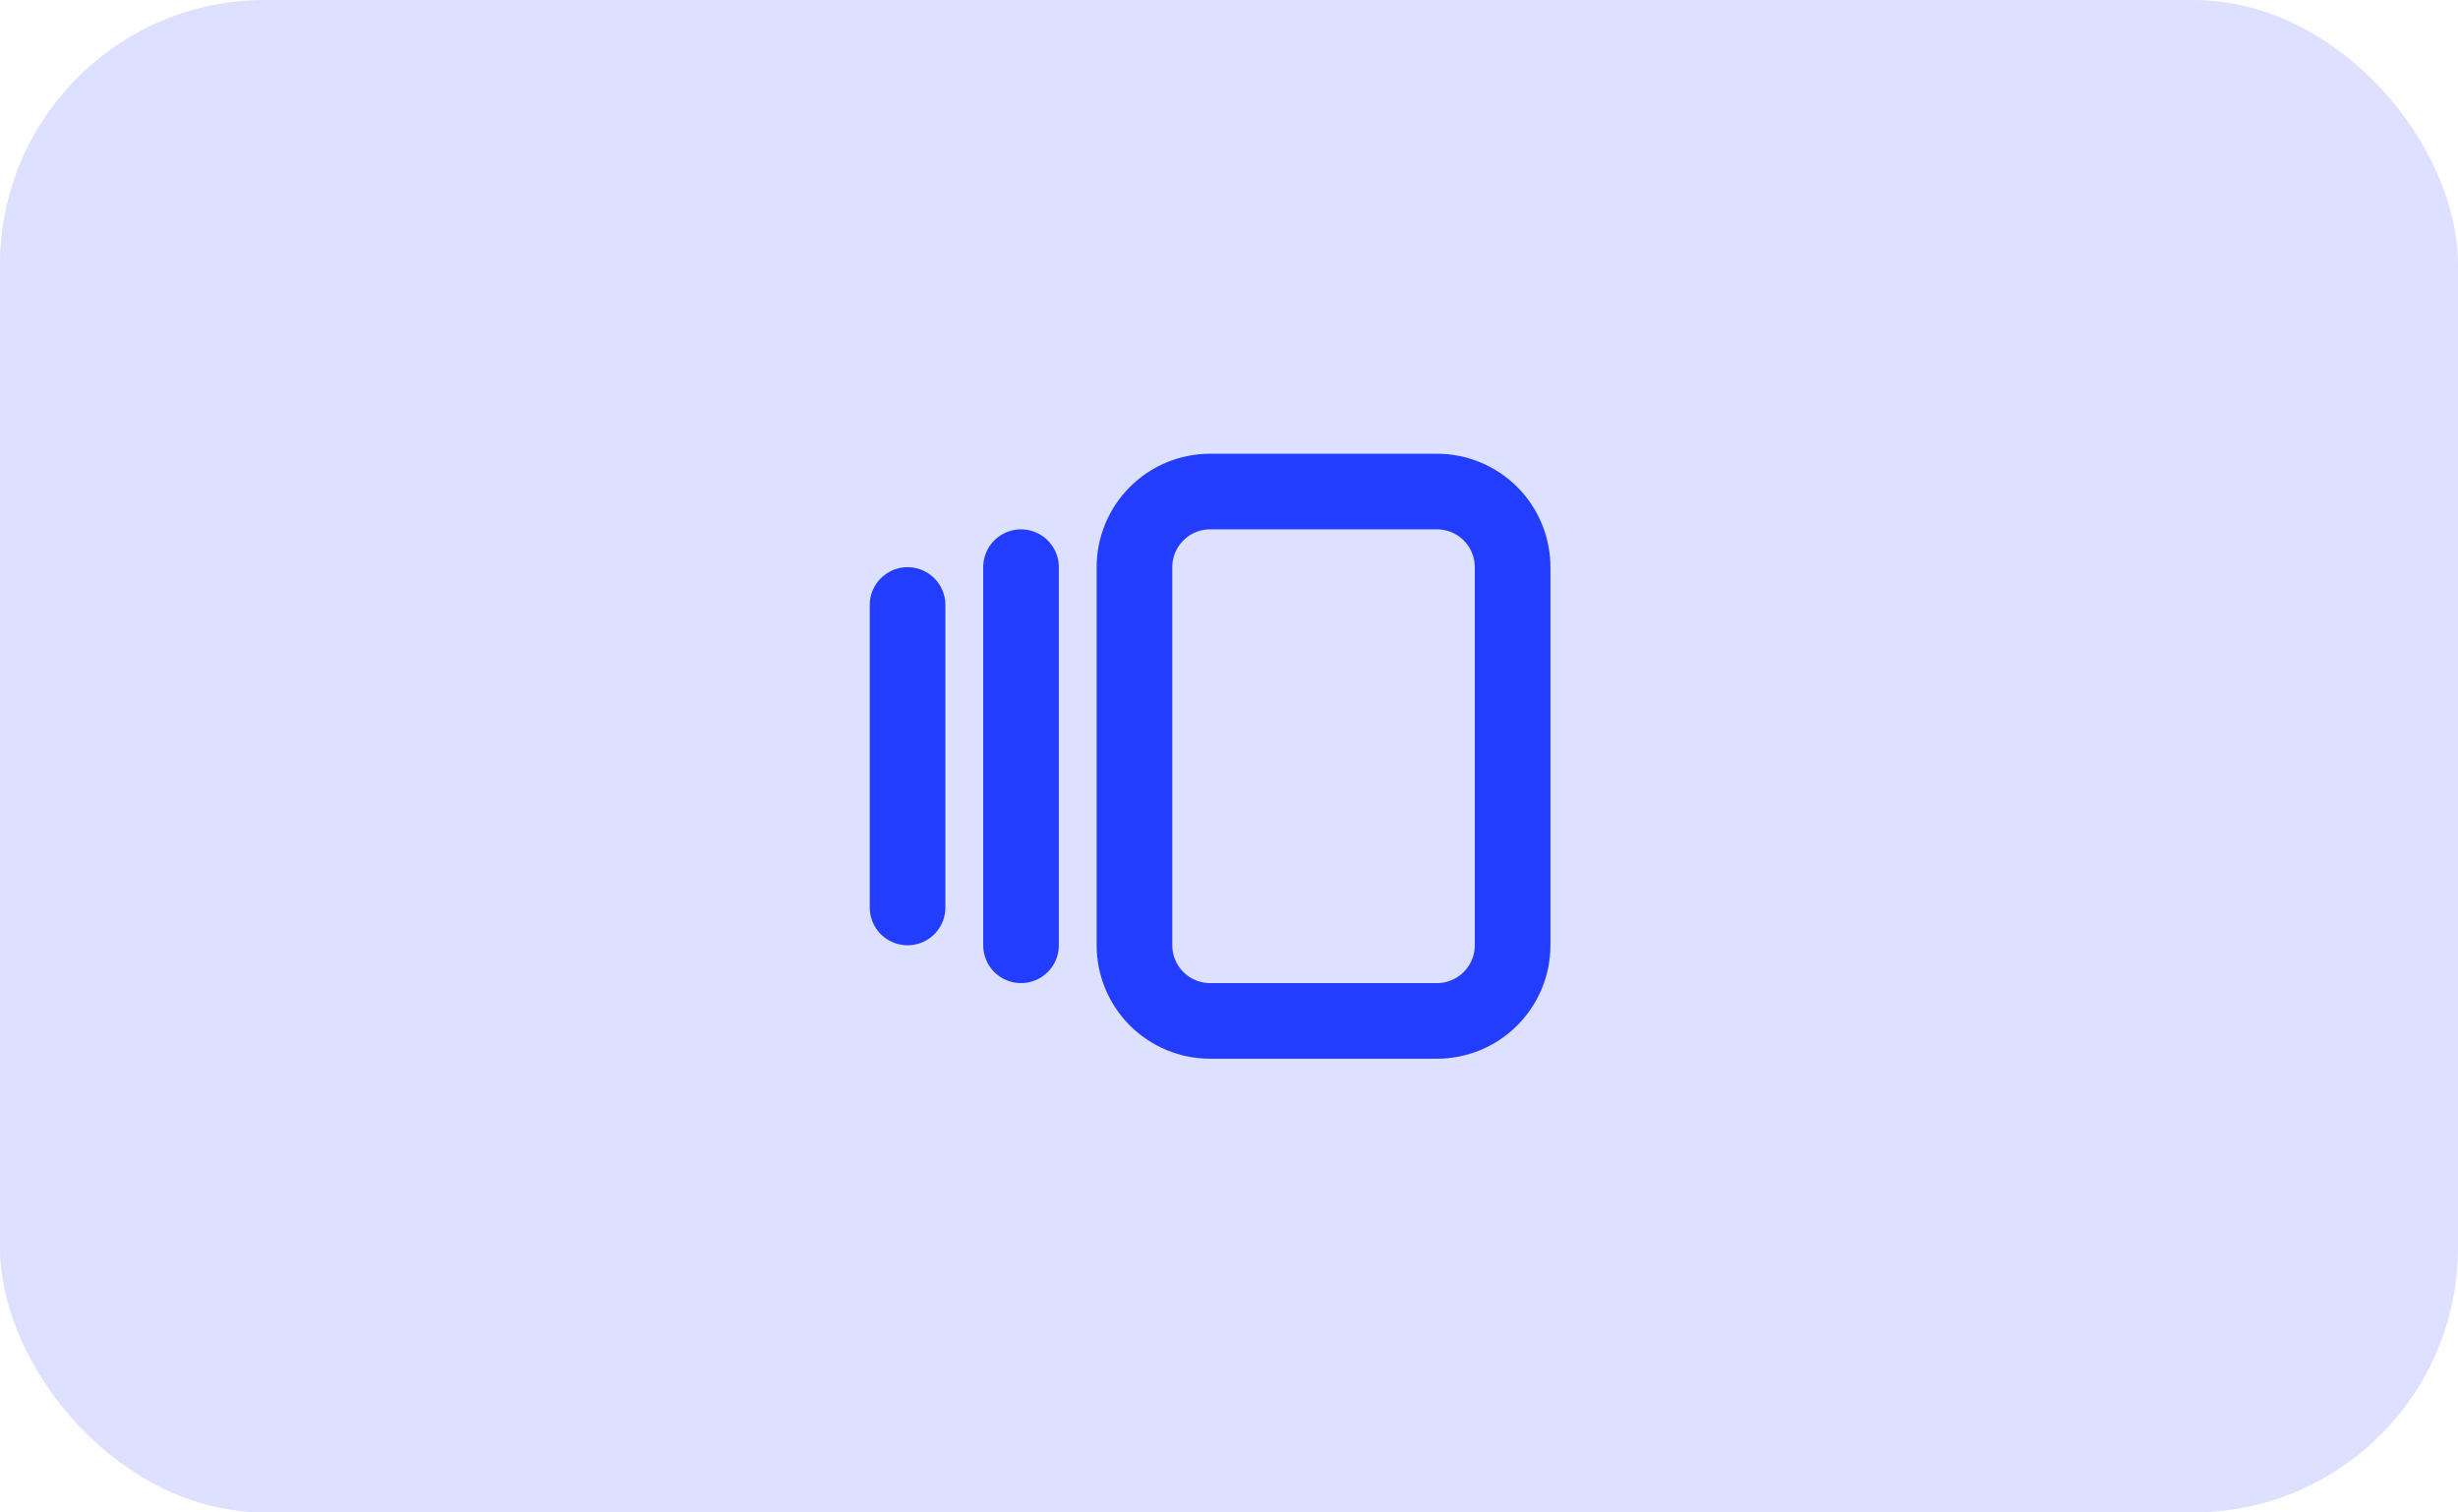
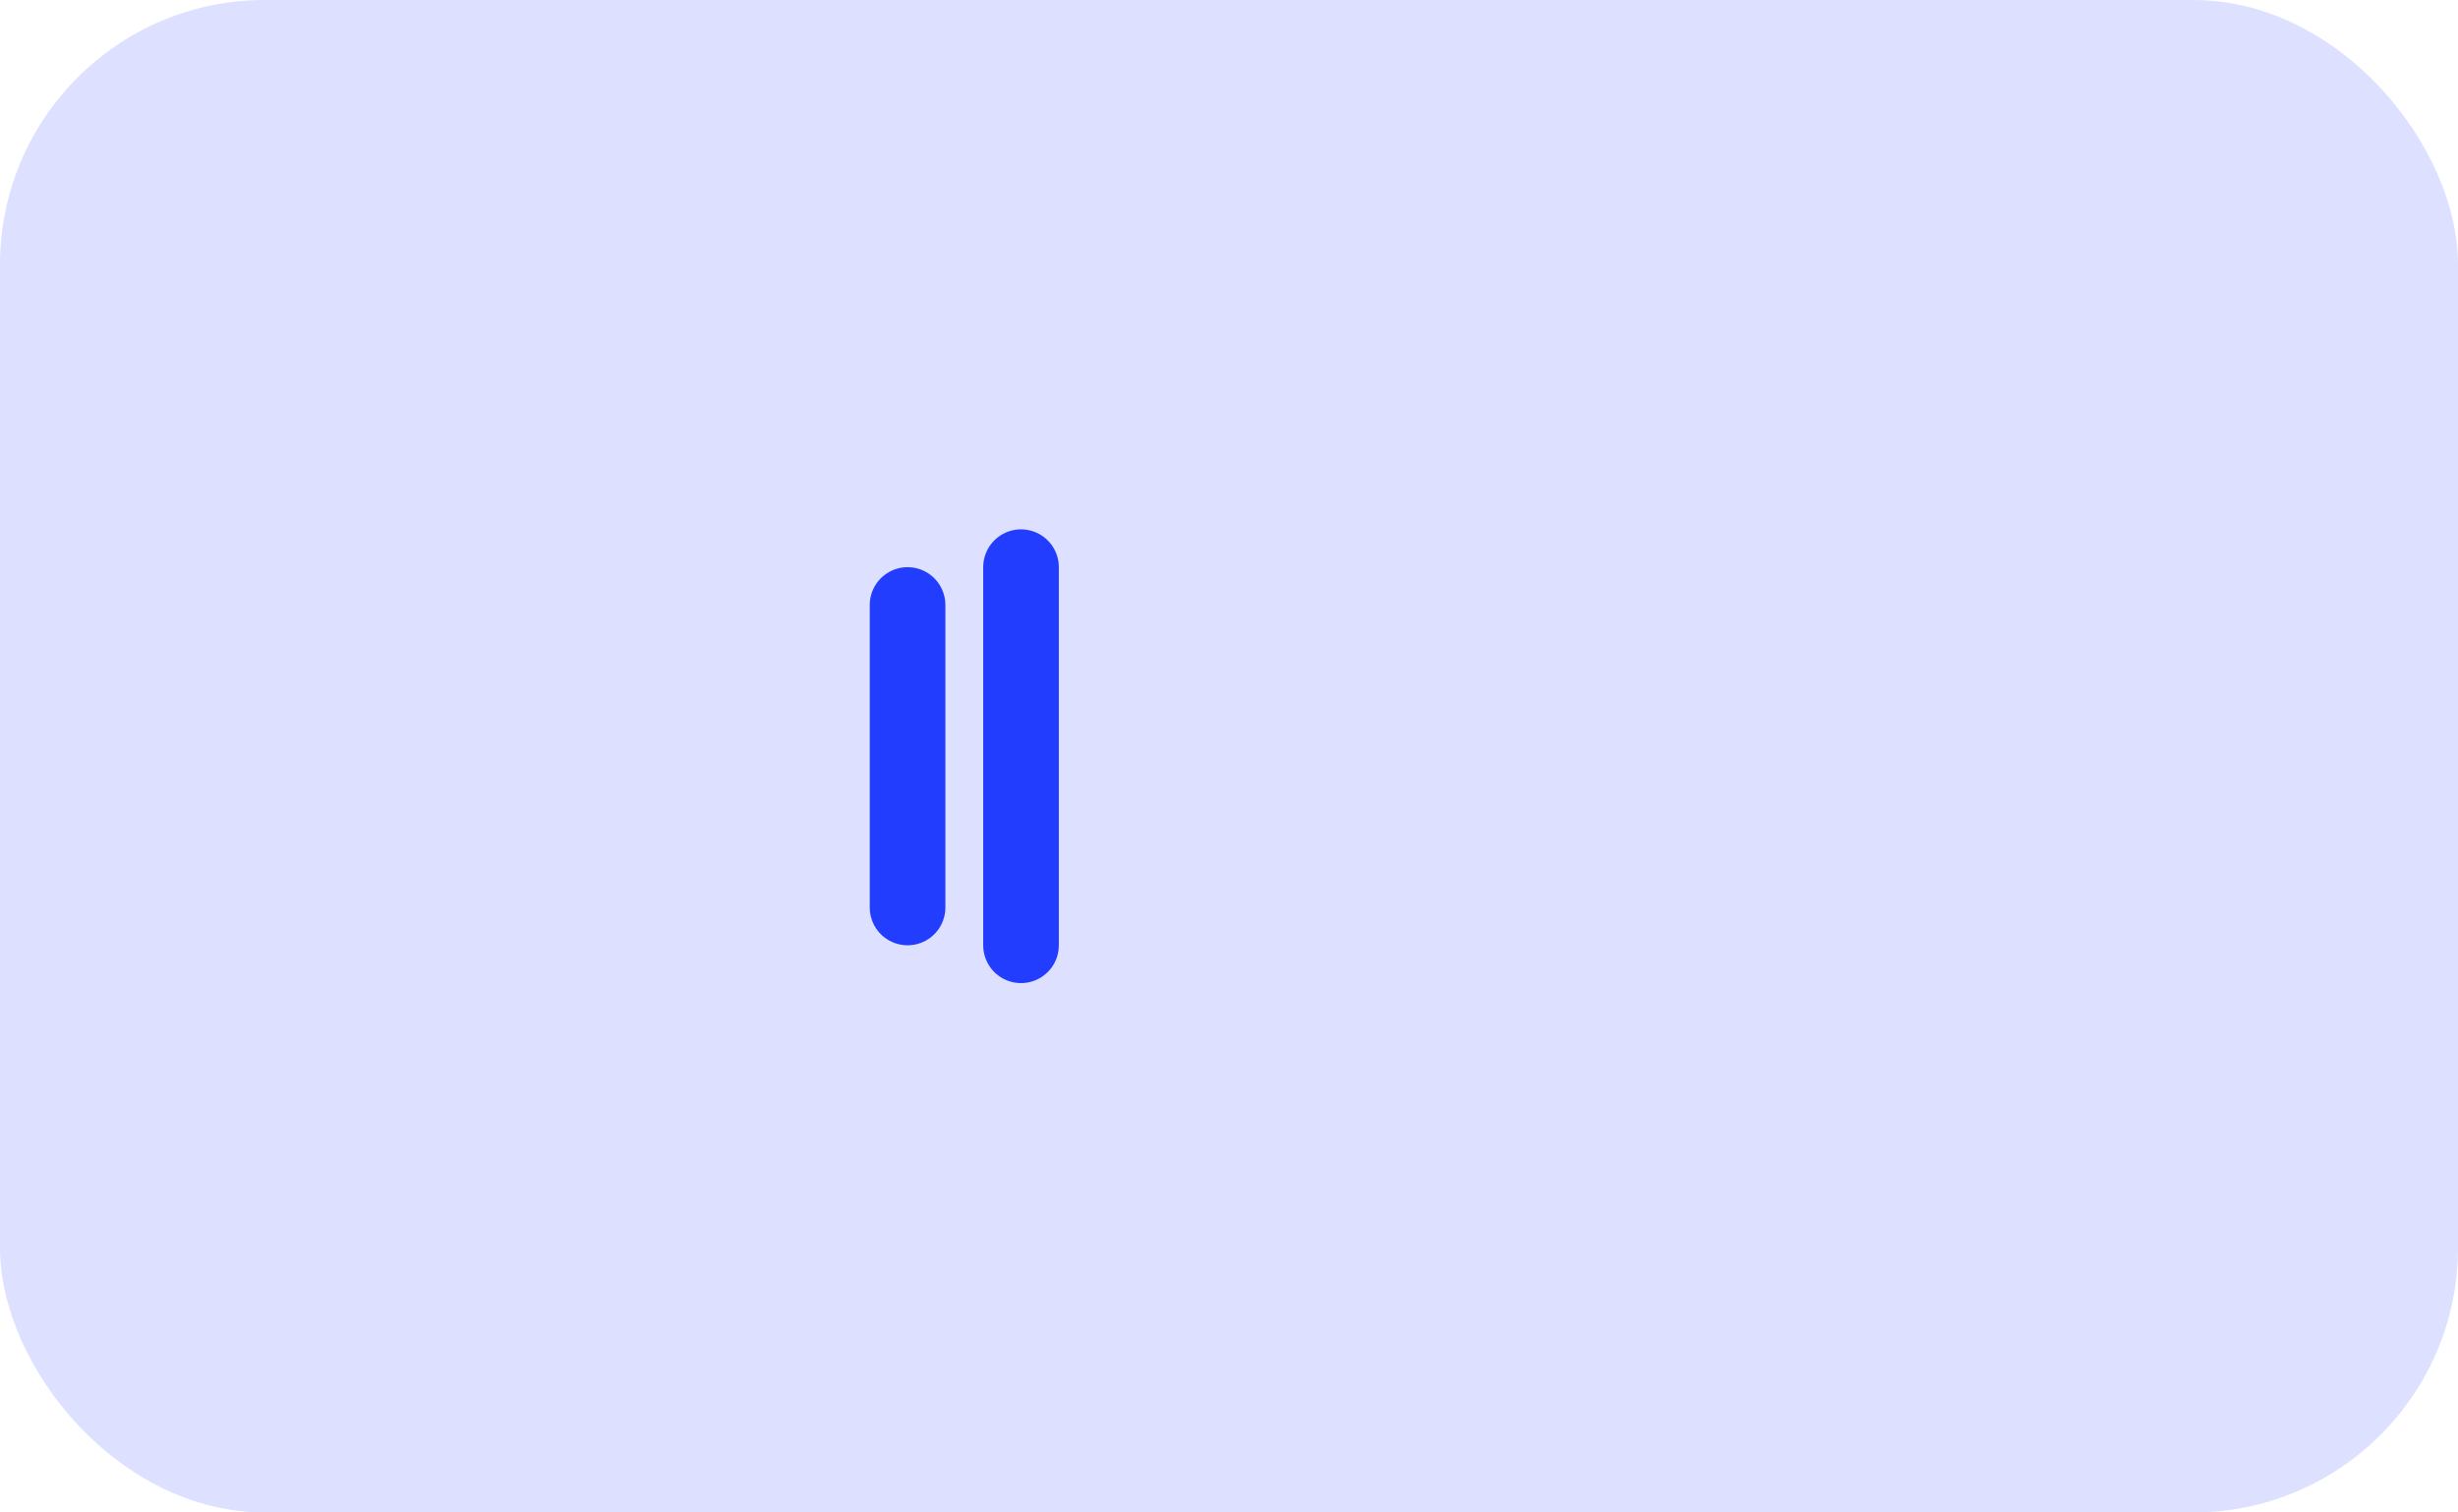
<svg xmlns="http://www.w3.org/2000/svg" width="65" height="40" viewBox="0 0 65 40" fill="none">
  <rect width="65" height="40" rx="7" fill="#DDE1FF" />
  <g clip-path="url(#clip0_2199_2556)">
-     <path d="M30 15C30 14.47 30.211 13.961 30.586 13.586C30.961 13.211 31.47 13 32 13H38C38.53 13 39.039 13.211 39.414 13.586C39.789 13.961 40 14.47 40 15V25C40 25.53 39.789 26.039 39.414 26.414C39.039 26.789 38.53 27 38 27H32C31.47 27 30.961 26.789 30.586 26.414C30.211 26.039 30 25.53 30 25V15Z" stroke="#233DFF" stroke-width="2" stroke-linecap="round" stroke-linejoin="round" />
    <path d="M27 15V25" stroke="#233DFF" stroke-width="2" stroke-linecap="round" stroke-linejoin="round" />
    <path d="M24 16V24" stroke="#233DFF" stroke-width="2" stroke-linecap="round" stroke-linejoin="round" />
  </g>
  <defs>
    <clipPath id="clip0_2199_2556">
      <rect width="24" height="24" fill="white" transform="translate(20 8)" />
    </clipPath>
  </defs>
</svg>